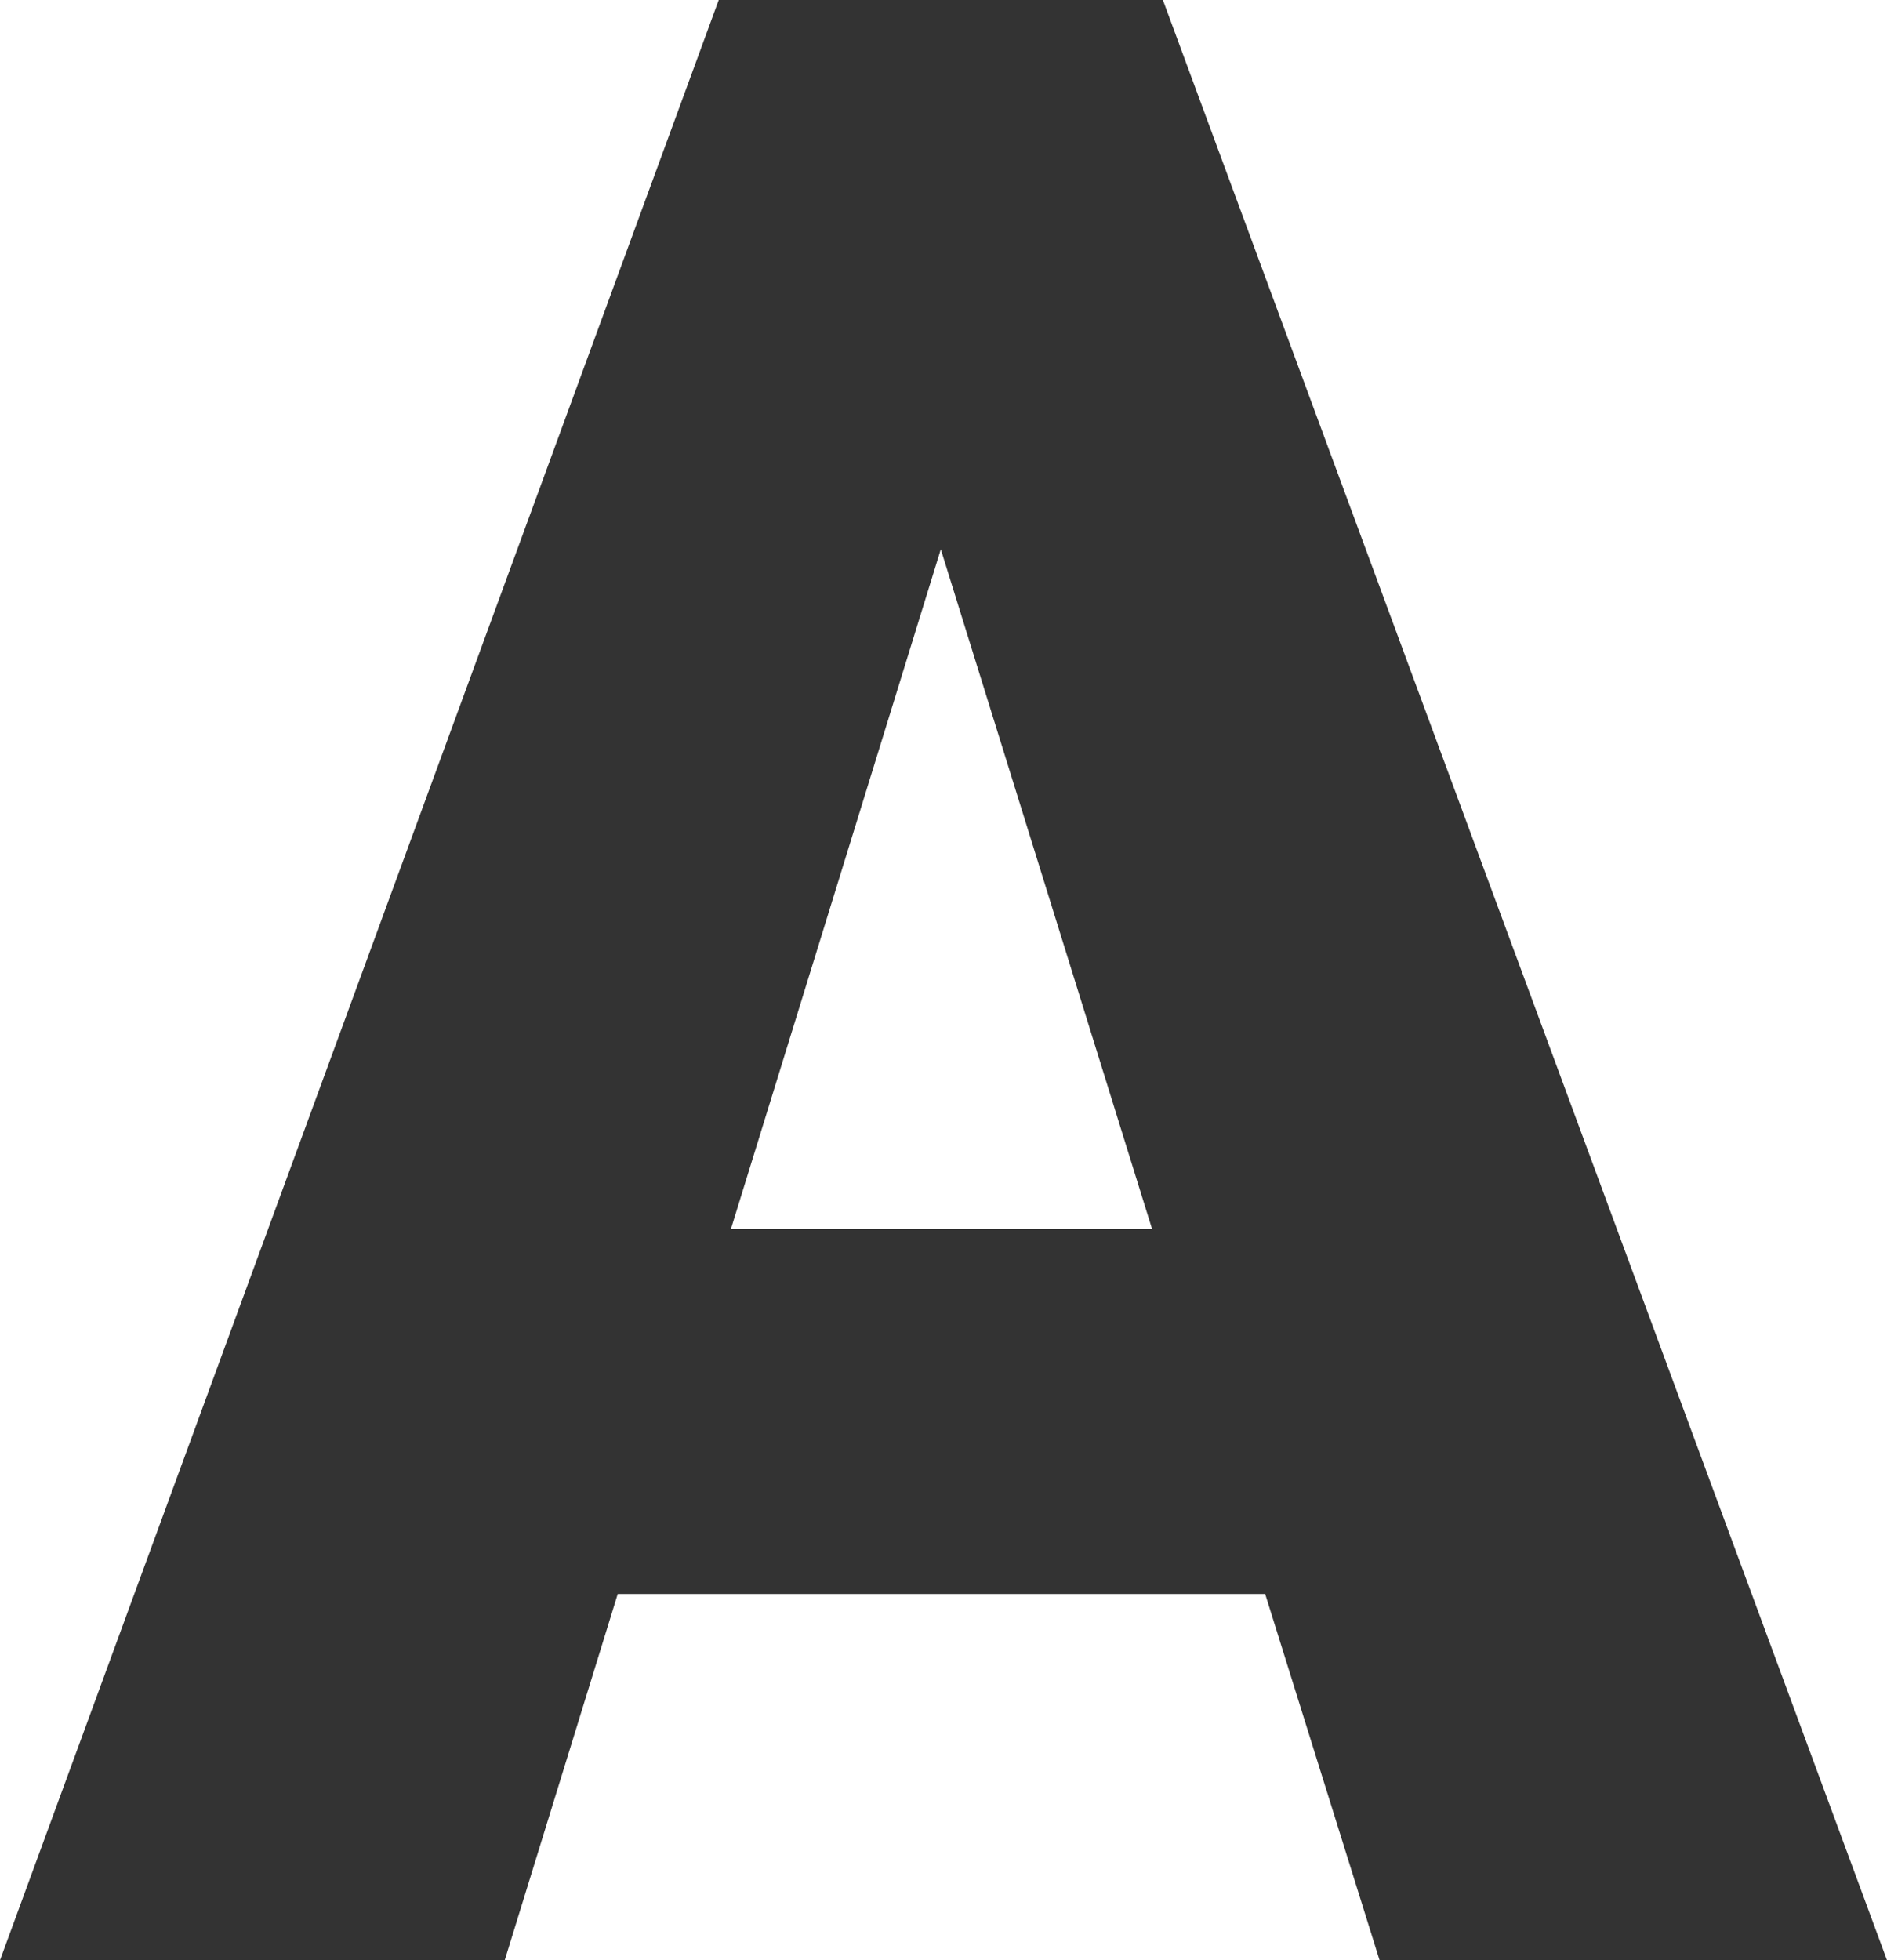
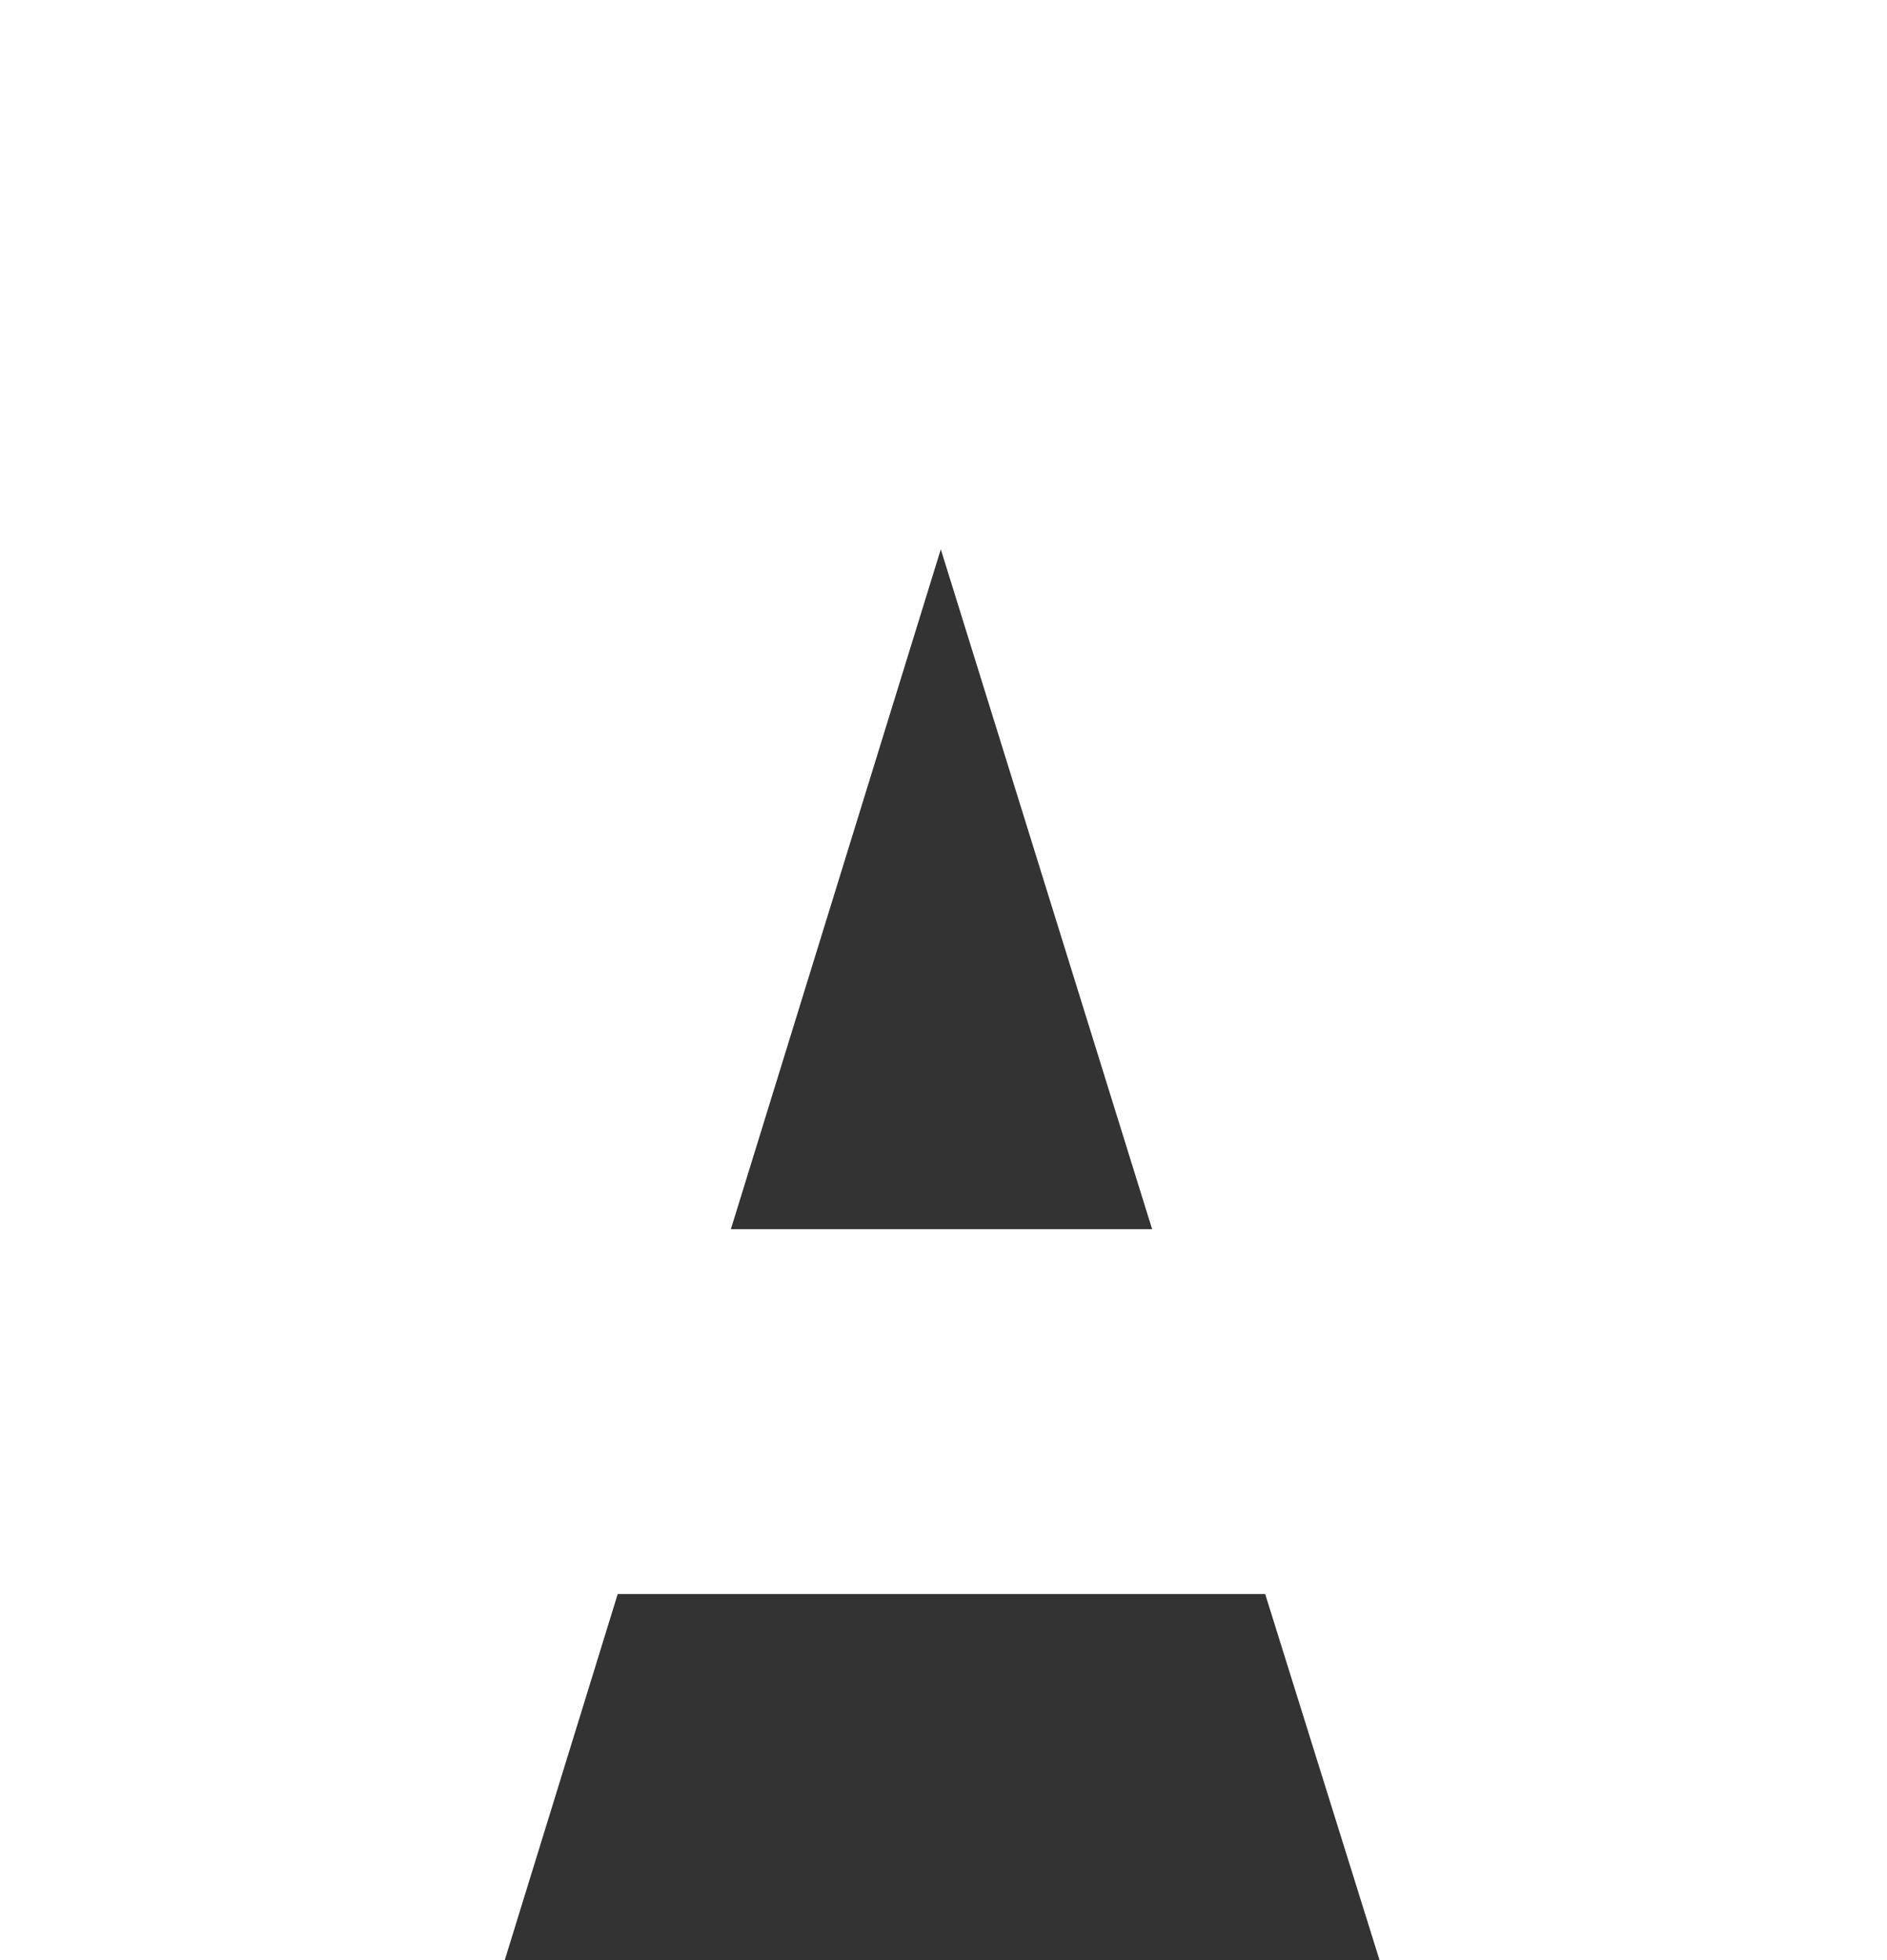
<svg xmlns="http://www.w3.org/2000/svg" width="130.068" height="135.078" viewBox="0 0 130.068 135.078">
-   <path id="パス_39491" data-name="パス 39491" d="M86.929-25.234H42.3L34.512,0H-.278L49.263-135.078H79.878L129.79,0H94.814ZM50.1-50.376H79.136L64.57-97.227Z" transform="translate(0.278 135.078)" fill="#333" />
+   <path id="パス_39491" data-name="パス 39491" d="M86.929-25.234H42.3L34.512,0H-.278H79.878L129.79,0H94.814ZM50.1-50.376H79.136L64.57-97.227Z" transform="translate(0.278 135.078)" fill="#333" />
</svg>